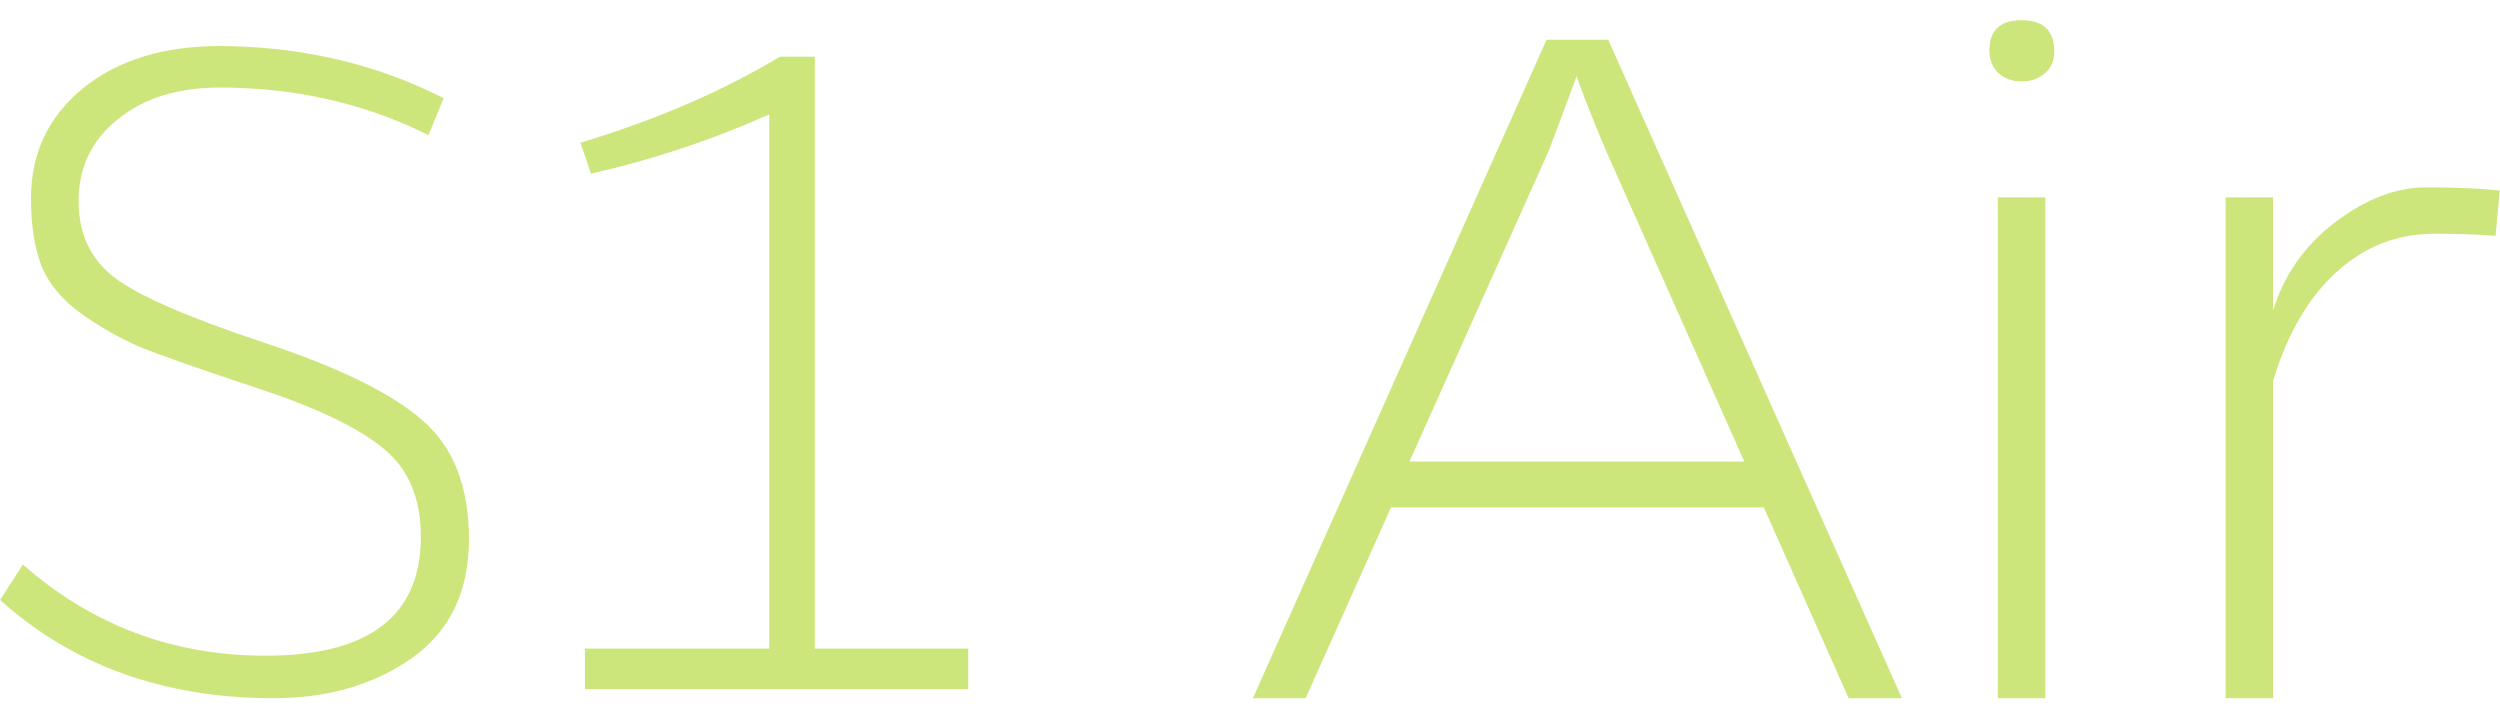
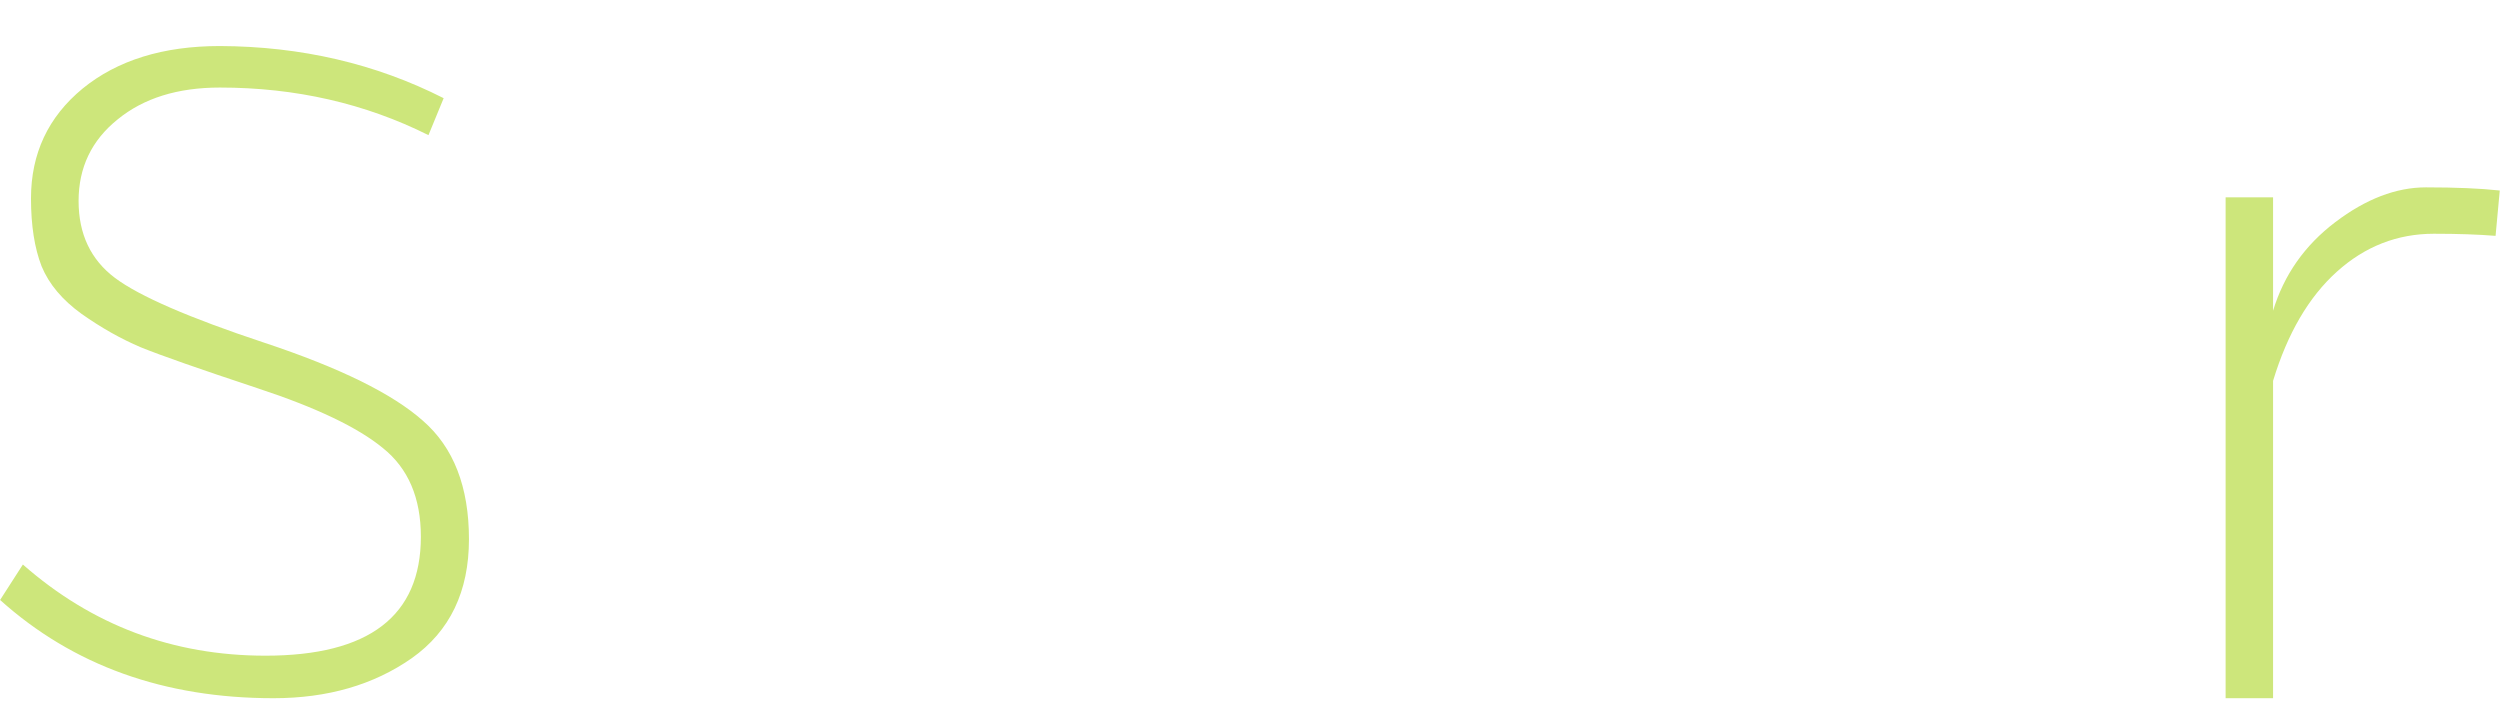
<svg xmlns="http://www.w3.org/2000/svg" width="106" height="30" viewBox="0 0 106 30" fill="none">
  <path d="M9.322 3.712C7.532 3.712 6.087 4.163 4.985 5.065C3.883 5.952 3.332 7.104 3.332 8.521C3.332 9.924 3.847 11.012 4.877 11.785C5.908 12.558 8.019 13.474 11.211 14.533C14.403 15.592 16.643 16.694 17.931 17.839C19.233 18.97 19.884 20.644 19.884 22.863C19.884 25.081 19.076 26.763 17.458 27.908C15.841 29.039 13.887 29.604 11.597 29.604C6.96 29.604 3.095 28.216 0.004 25.439L0.97 23.936C3.904 26.513 7.332 27.801 11.254 27.801C15.648 27.801 17.845 26.119 17.845 22.756C17.845 21.11 17.308 19.857 16.235 18.998C15.175 18.125 13.408 17.281 10.932 16.465C8.47 15.649 6.817 15.069 5.972 14.726C5.128 14.368 4.291 13.896 3.46 13.309C2.645 12.722 2.079 12.05 1.764 11.291C1.464 10.518 1.314 9.559 1.314 8.414C1.314 6.51 2.043 4.958 3.503 3.755C4.978 2.553 6.917 1.952 9.322 1.952C12.771 1.966 15.934 2.703 18.811 4.163L18.167 5.73C15.476 4.385 12.528 3.712 9.322 3.712Z" fill="#CDE67B" />
-   <path d="M41.053 29.218H24.801V27.5H32.616V4.85C30.183 5.938 27.663 6.775 25.058 7.362L24.608 6.052C27.828 5.079 30.648 3.863 33.066 2.403H34.548V27.5H41.053V29.218Z" fill="#CDE67B" />
-   <path d="M73.957 19.568L68.1 6.401C67.519 5.03 67.101 3.972 66.848 3.227C66.729 3.57 66.334 4.628 65.663 6.401L59.762 19.568H73.957ZM58.979 21.513L55.358 29.605H53.123L65.574 1.685H68.189L80.641 29.605H78.383L74.784 21.513H58.979Z" fill="#CDE67B" />
-   <path d="M86.721 29.605H84.709V8.368H86.721V29.605ZM84.351 2.132C84.351 1.282 84.806 0.857 85.715 0.857C86.624 0.857 87.086 1.282 87.101 2.132C87.116 2.534 86.989 2.854 86.721 3.093C86.453 3.331 86.117 3.451 85.715 3.451C85.313 3.451 84.985 3.331 84.731 3.093C84.478 2.854 84.351 2.534 84.351 2.132Z" fill="#CDE67B" />
  <path d="M96.378 8.368V13.175C96.84 11.655 97.719 10.403 99.016 9.419C100.312 8.436 101.594 7.944 102.861 7.944C104.128 7.944 105.171 7.988 105.99 8.078L105.812 10C105.081 9.941 104.21 9.911 103.196 9.911C101.646 9.911 100.275 10.447 99.083 11.52C97.891 12.593 96.989 14.136 96.378 16.148V29.605H94.366V8.368H96.378Z" fill="#CDE67B" />
</svg>